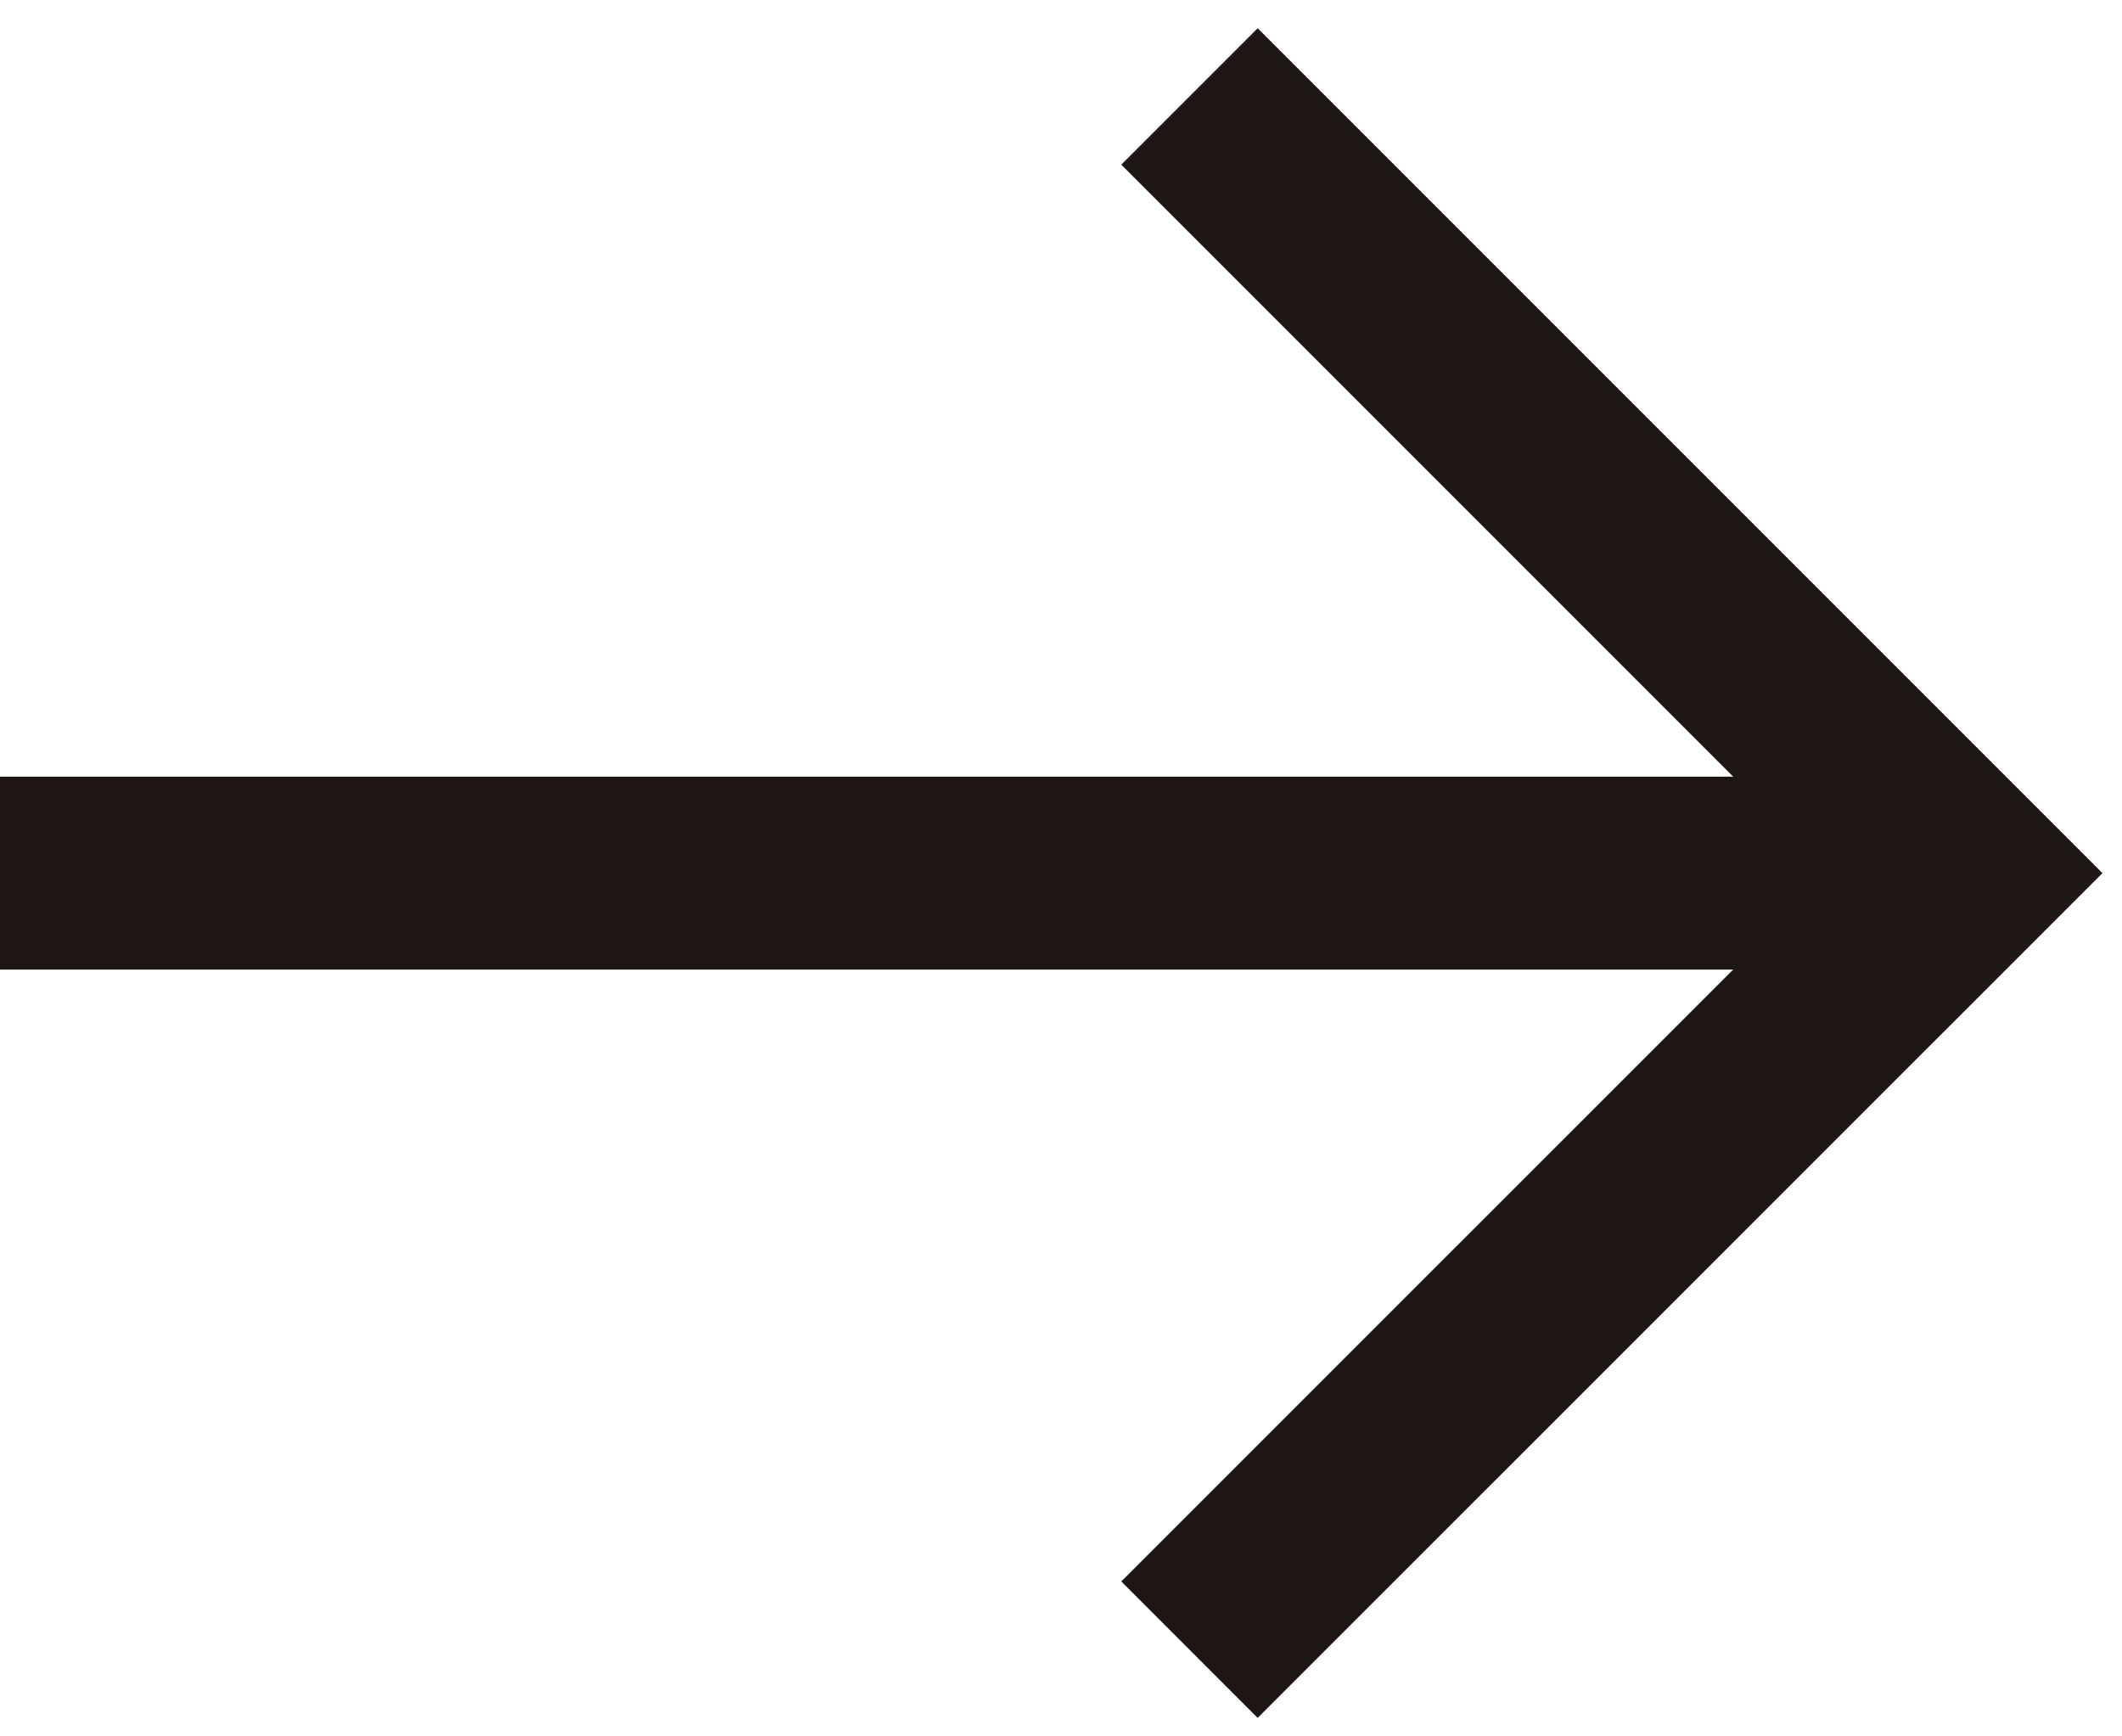
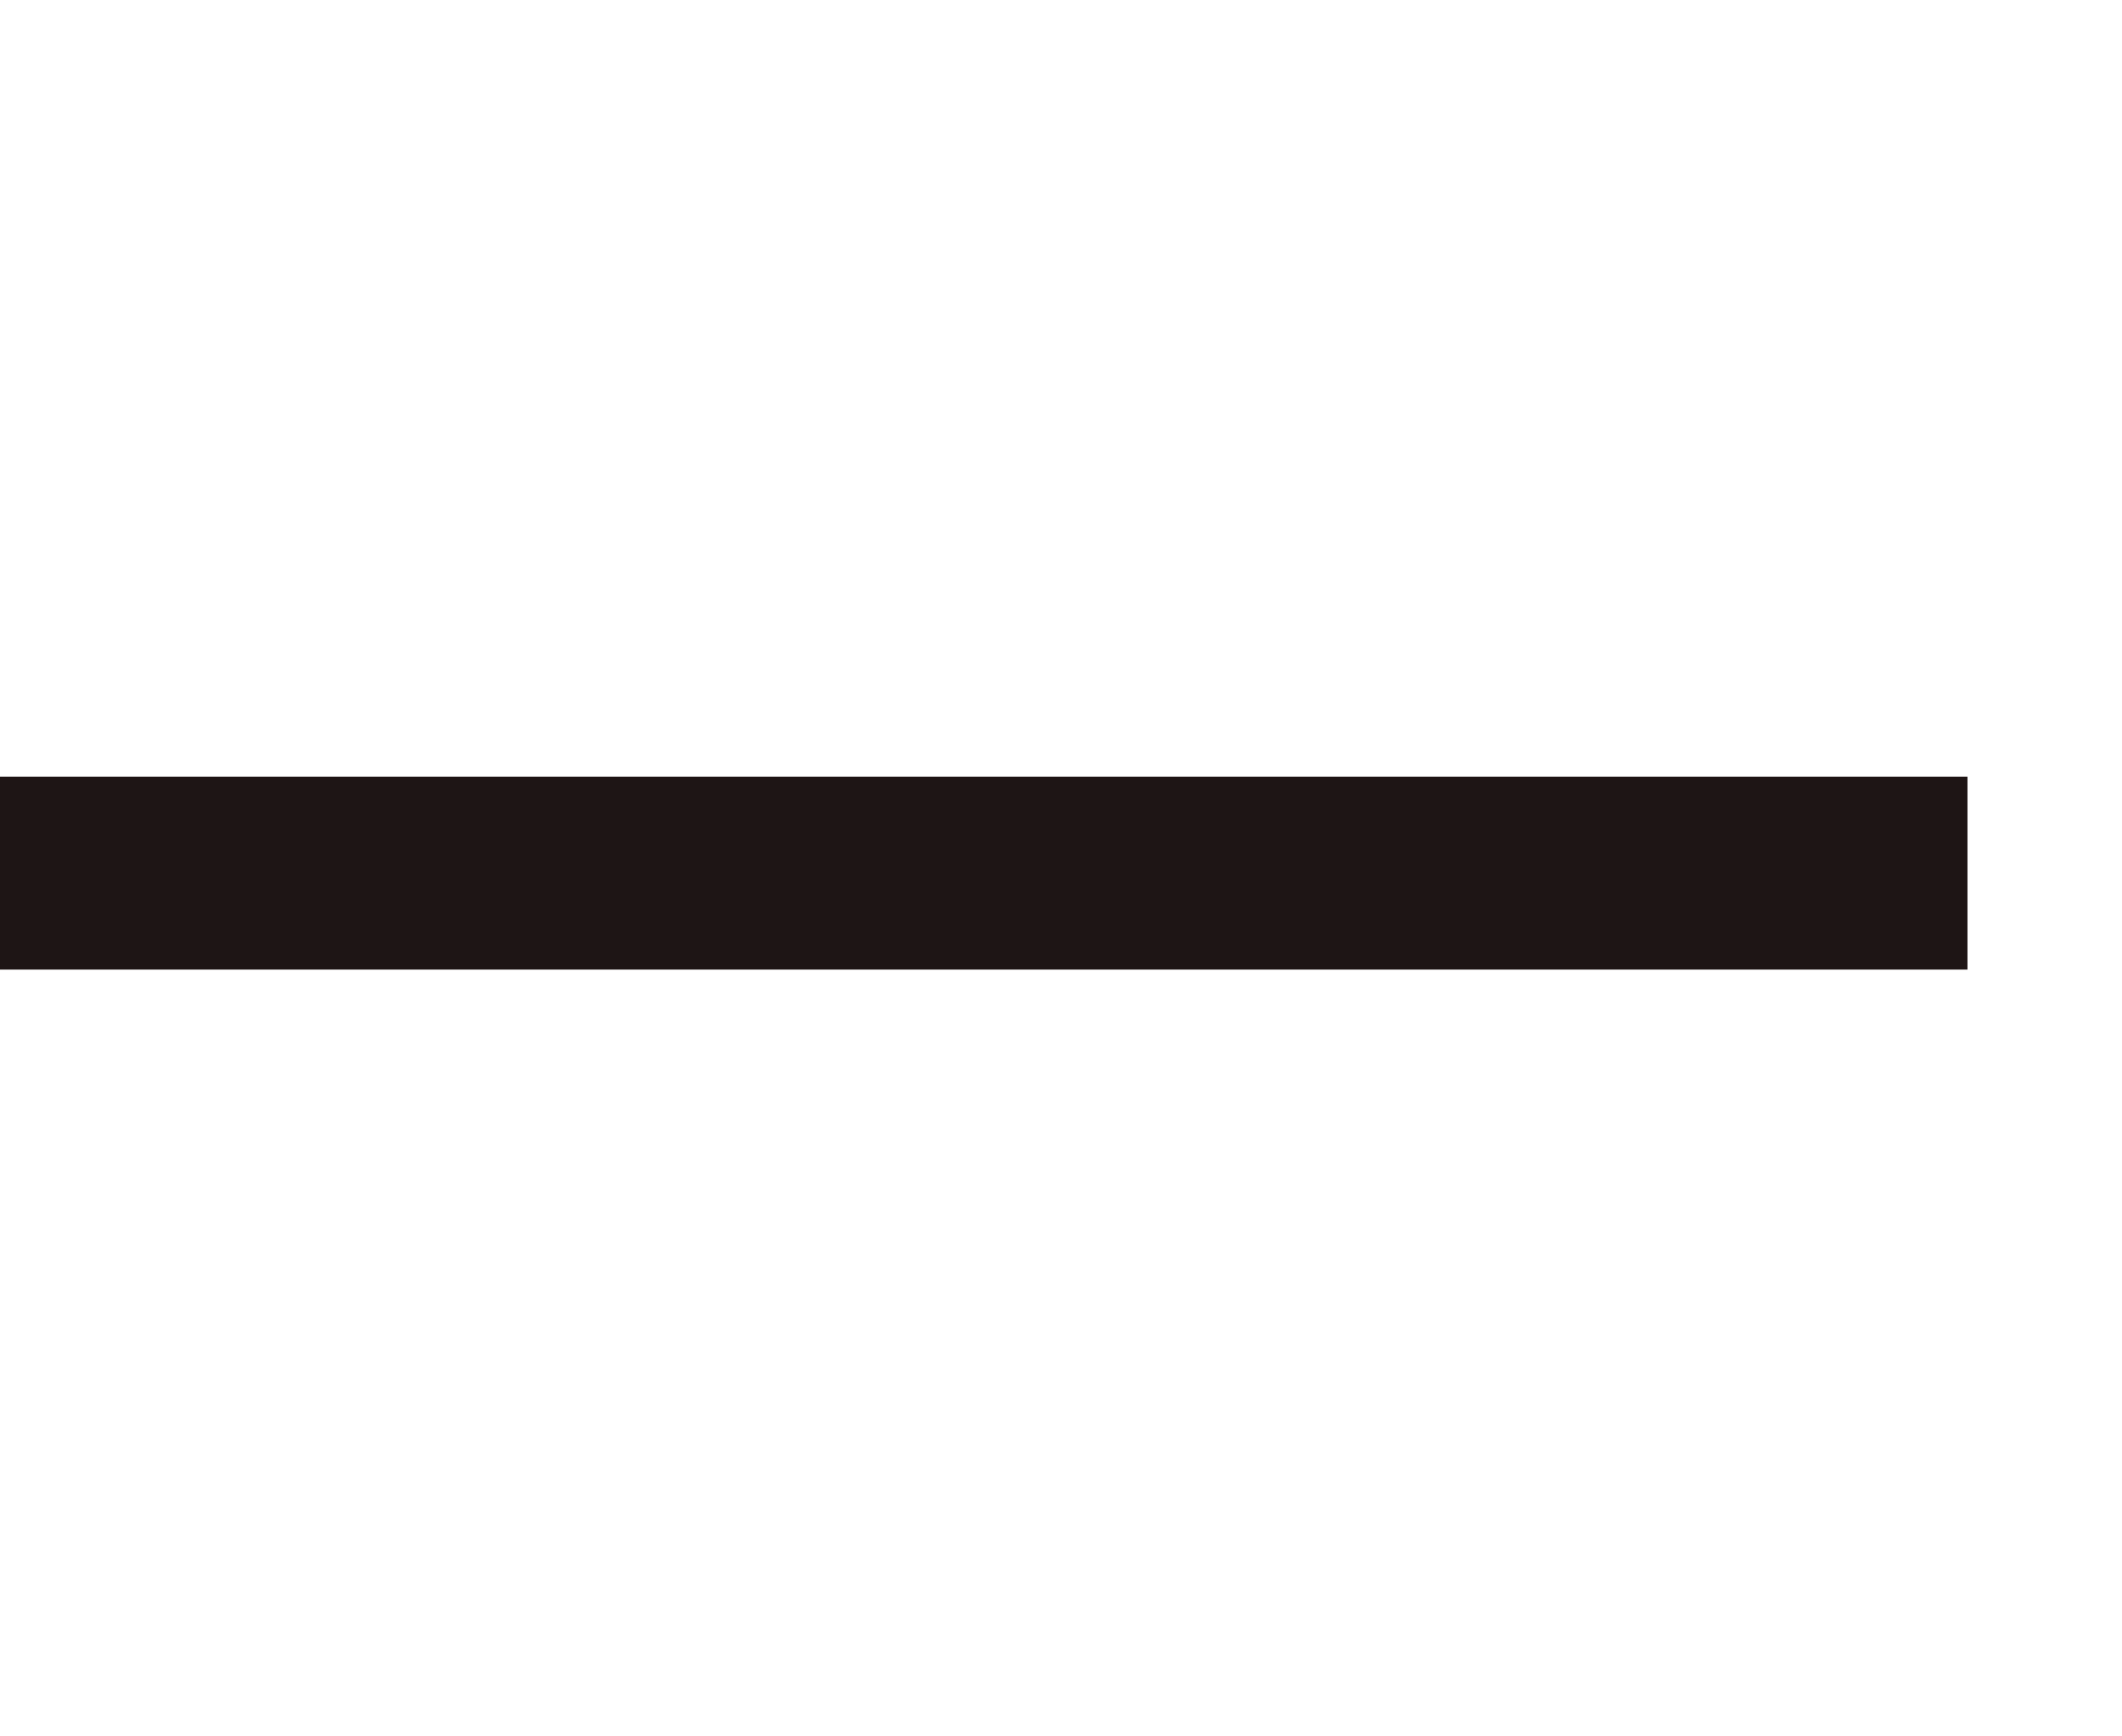
<svg xmlns="http://www.w3.org/2000/svg" width="22" height="18" viewBox="0 0 22 18" fill="none">
-   <path d="M12.332 17.101L20.383 9.051L12.332 1" stroke="#1E1515" stroke-width="2" />
  <path d="M20.398 9.051L-5.9545e-05 9.051" stroke="#1E1515" stroke-width="2" />
</svg>